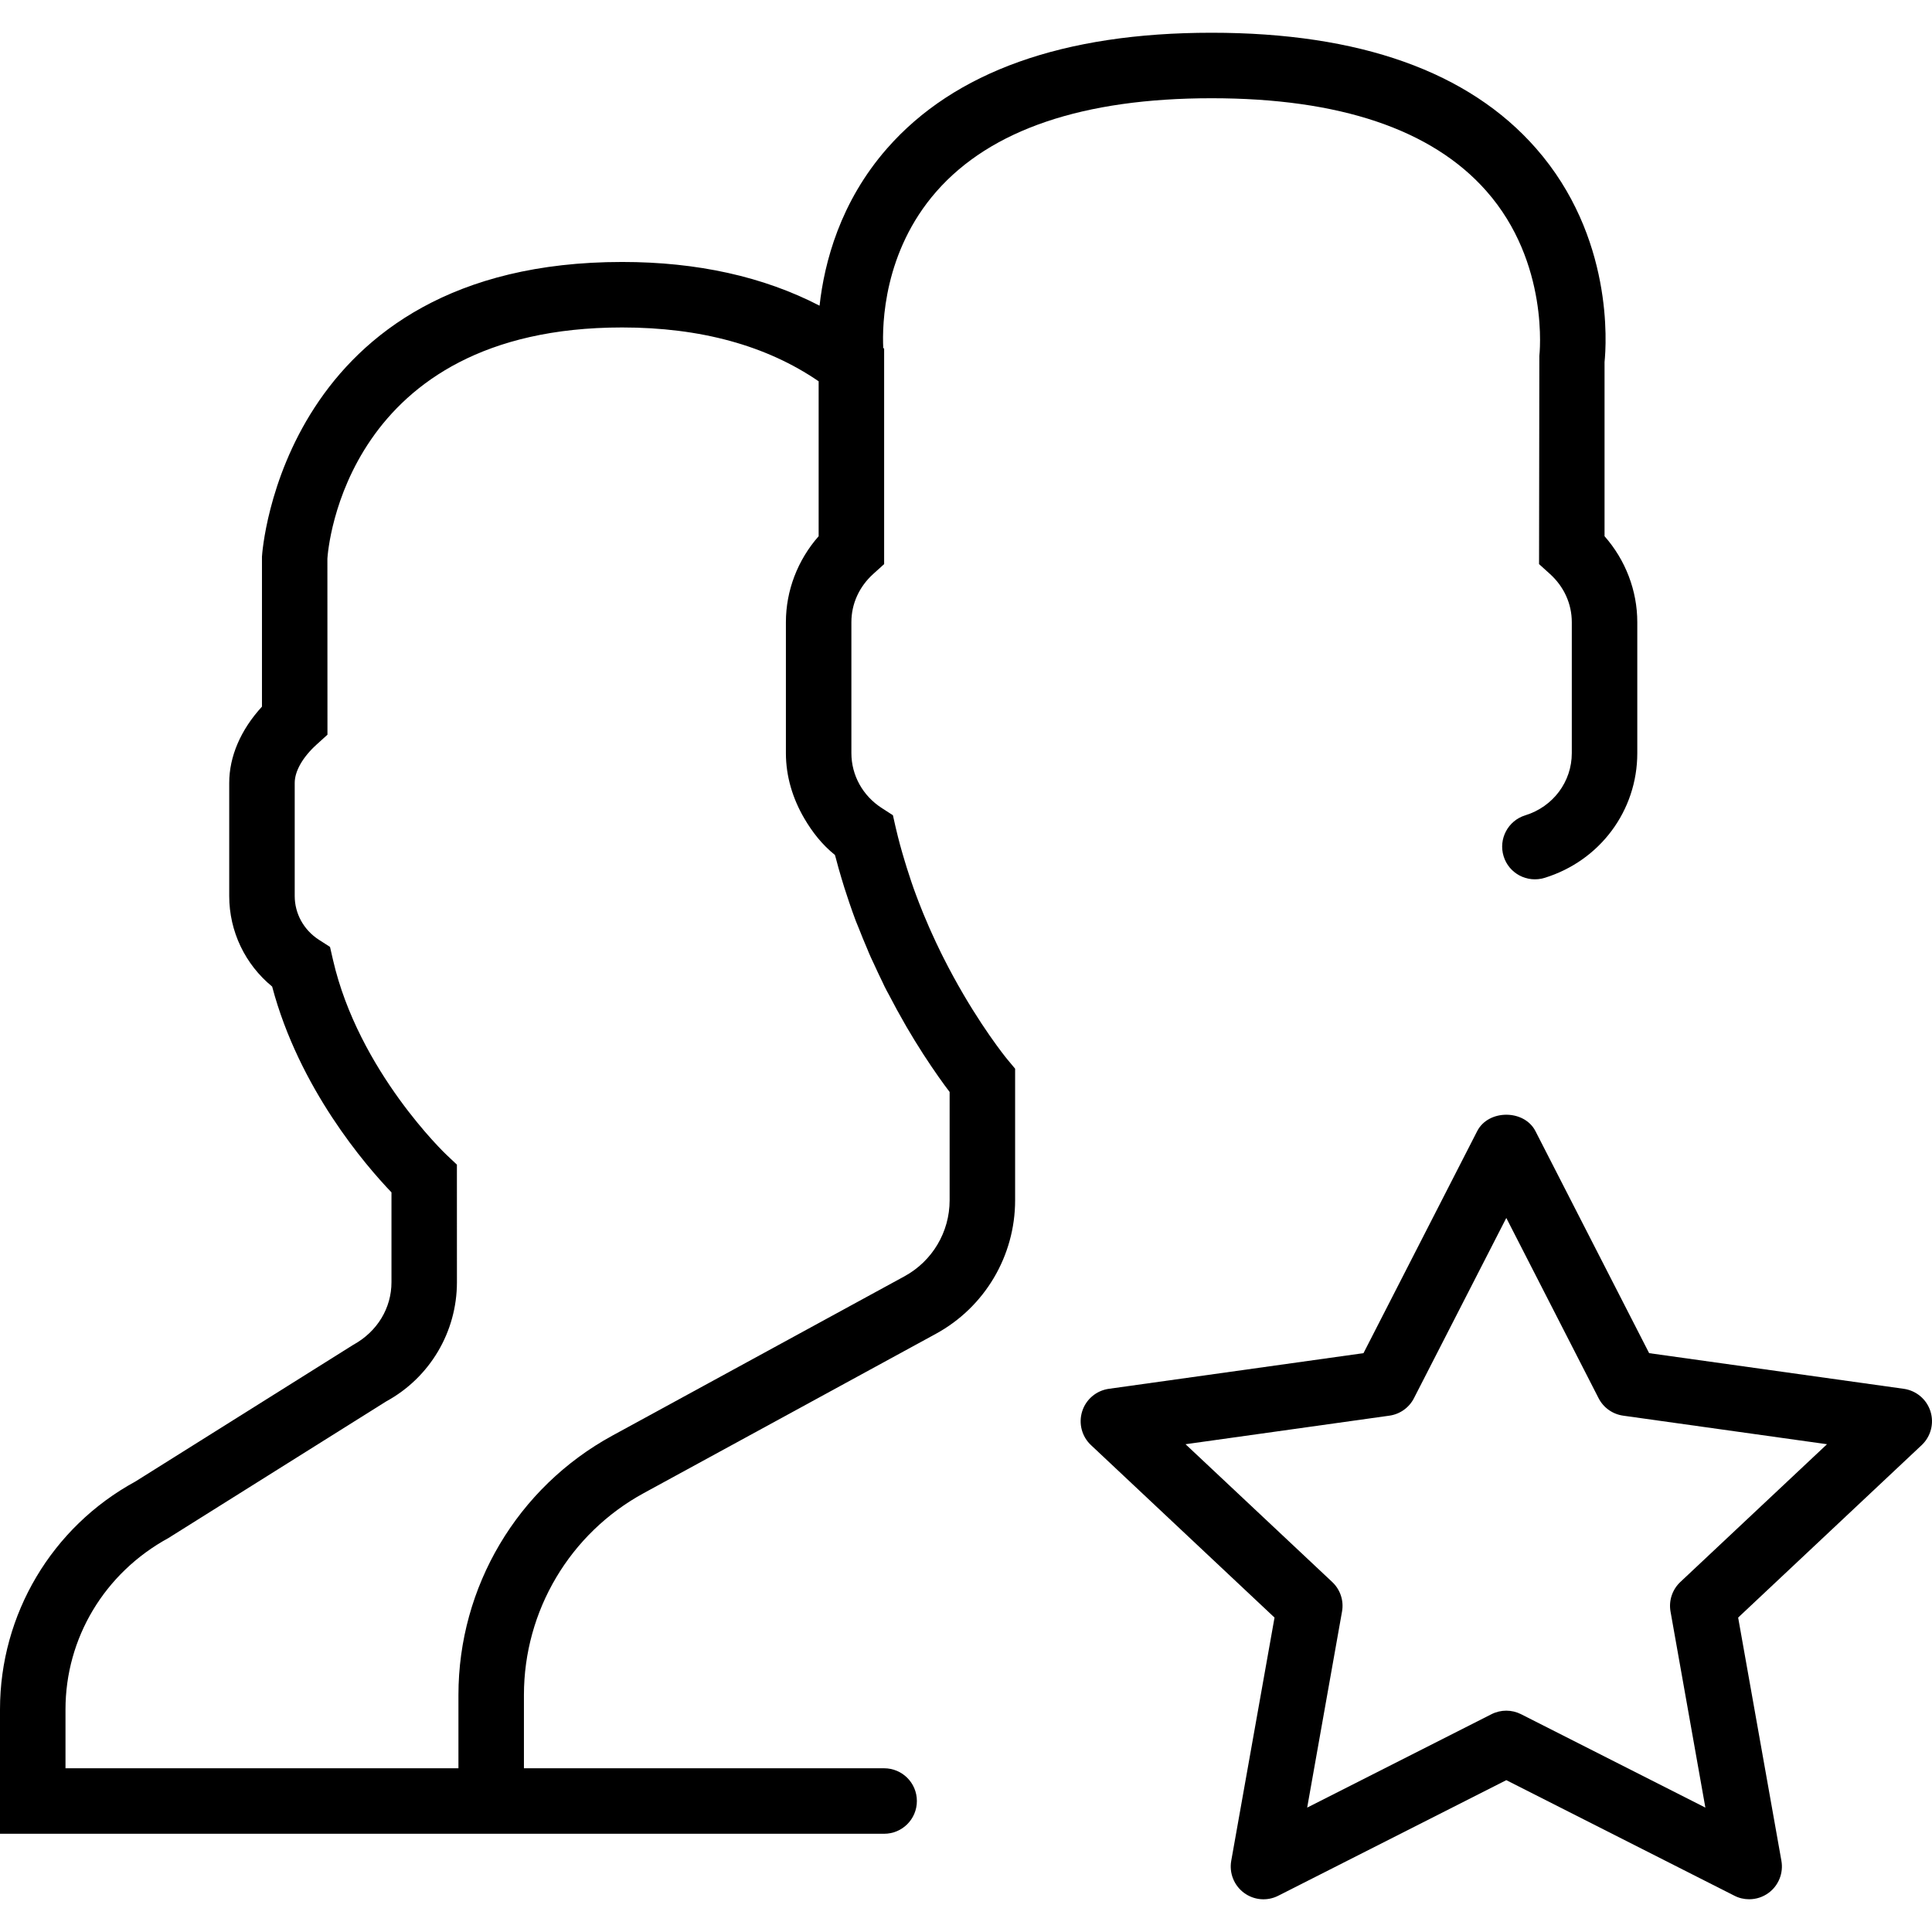
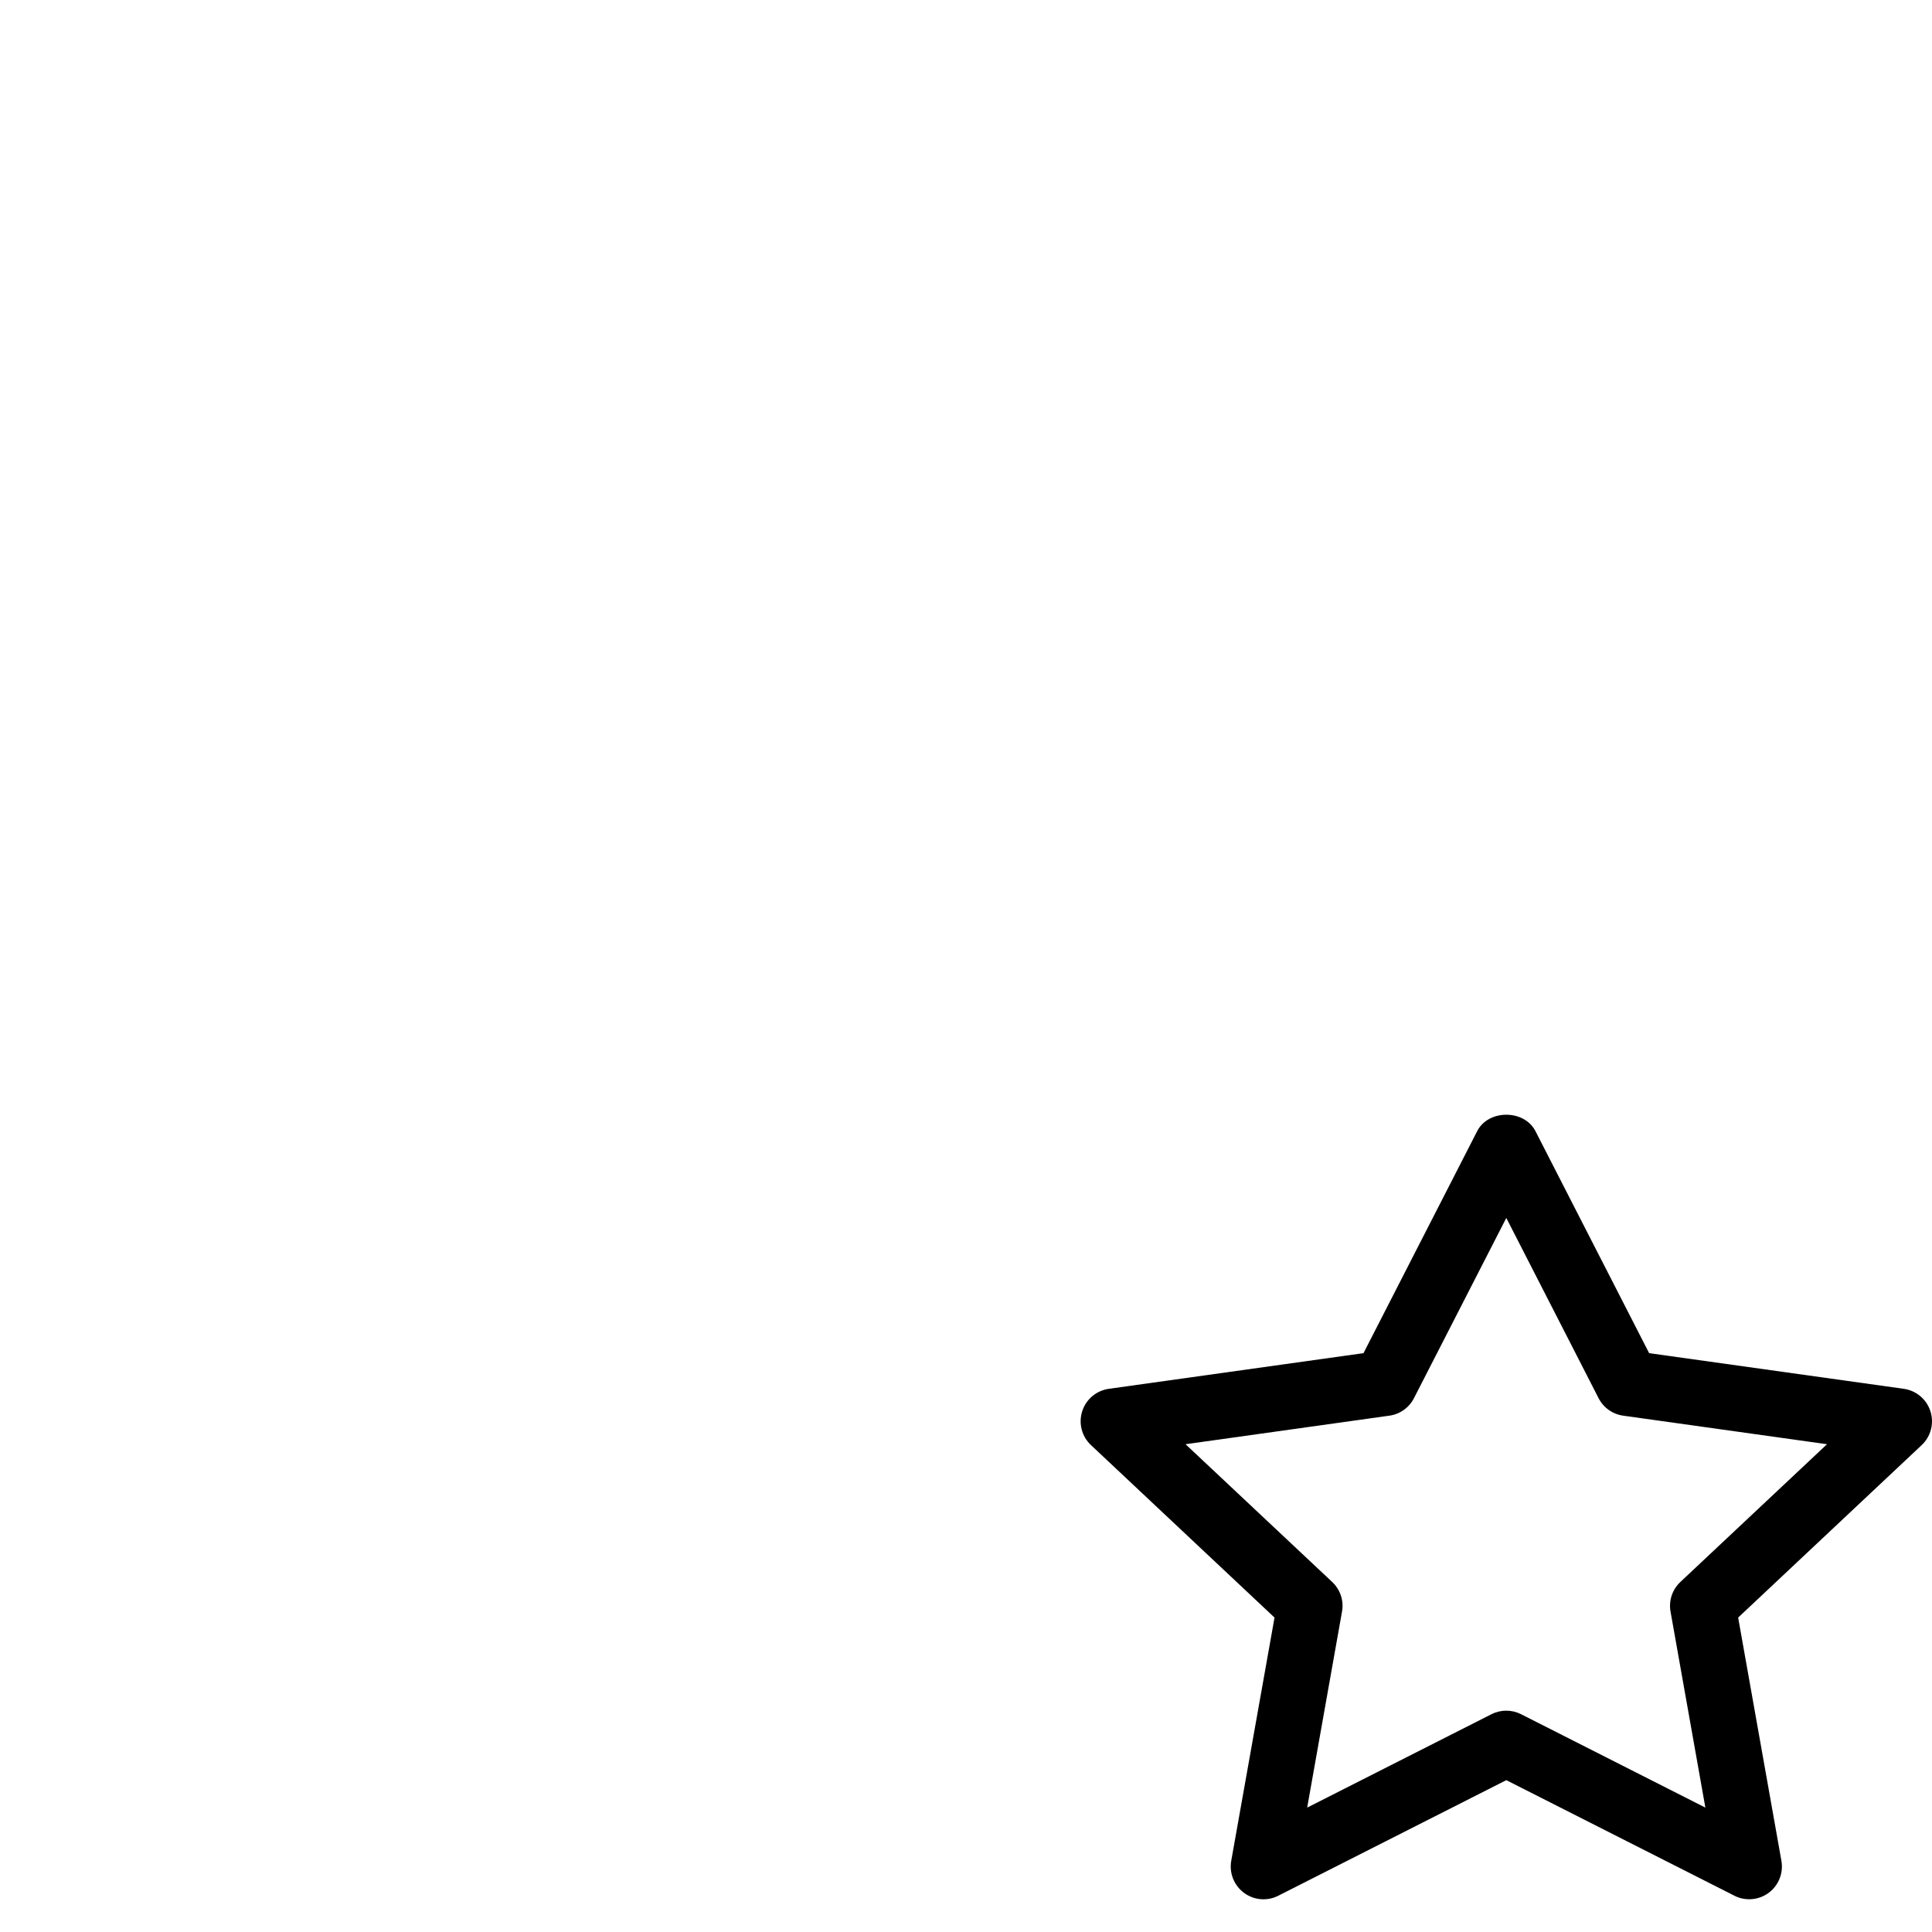
<svg xmlns="http://www.w3.org/2000/svg" fill="#000000" height="800px" width="800px" version="1.1" id="Capa_1" viewBox="0 0 59 59" xml:space="preserve">
  <g>
    <path d="M58.953,43.1c-0.116-0.367-0.434-0.634-0.814-0.688l-7.777-1.089l-3.472-6.78c-0.342-0.668-1.438-0.668-1.779,0   l-3.472,6.78l-7.777,1.089c-0.381,0.054-0.698,0.32-0.814,0.688s-0.012,0.768,0.269,1.031l5.605,5.267L37.6,56.825   c-0.066,0.373,0.084,0.752,0.388,0.978c0.305,0.227,0.711,0.262,1.049,0.089L46,54.363l6.964,3.528   C53.106,57.965,53.262,58,53.416,58c0.211,0,0.421-0.066,0.597-0.197c0.304-0.226,0.454-0.604,0.388-0.978l-1.321-7.427   l5.605-5.267C58.965,43.868,59.069,43.467,58.953,43.1z M51.315,48.311c-0.246,0.231-0.359,0.571-0.3,0.903l1.064,5.987   l-5.628-2.852c-0.143-0.072-0.297-0.108-0.452-0.108s-0.31,0.036-0.452,0.108l-5.628,2.852l1.064-5.987   c0.06-0.332-0.054-0.672-0.3-0.903l-4.479-4.207l6.225-0.872c0.322-0.045,0.603-0.244,0.751-0.534L46,37.194l2.818,5.504   c0.148,0.29,0.429,0.489,0.751,0.534l6.225,0.872L51.315,48.311z" />
-     <path d="M30.704,32.279c-0.23-0.292-1.078-1.412-1.901-3.049l-0.046-0.092c-0.005-0.009-0.009-0.019-0.014-0.028   c-0.109-0.219-0.216-0.451-0.324-0.691l-0.05-0.113c-0.056-0.127-0.112-0.258-0.168-0.395c-0.019-0.047-0.038-0.094-0.057-0.142   c-0.053-0.132-0.106-0.266-0.163-0.42c-0.103-0.272-0.197-0.556-0.289-0.847l-0.072-0.236c-0.094-0.31-0.181-0.627-0.257-0.954   c-0.002-0.007-0.004-0.013-0.005-0.02l-0.017-0.073l-0.073-0.323l-0.342-0.221C26.346,24.301,26,23.675,26,23v-4   c0-0.561,0.238-1.085,0.67-1.475L27,17.227V11v-0.354l-0.027-0.021c-0.035-0.721,0.009-2.935,1.623-4.777   C30.253,3.958,33.081,3,37,3c3.905,0,6.727,0.951,8.386,2.828c1.947,2.201,1.626,5.017,1.623,5.041L47,17.227l0.33,0.298   C47.762,17.915,48,18.439,48,19v4c0,0.873-0.571,1.637-1.422,1.899c-0.527,0.162-0.823,0.723-0.66,1.25   c0.162,0.527,0.72,0.821,1.25,0.66C48.862,26.287,50,24.756,50,23v-4c0-0.963-0.359-1.897-1-2.625v-5.319   c0.057-0.55,0.276-3.824-2.092-6.525C44.854,2.187,41.521,1,37,1s-7.854,1.188-9.908,3.53c-1.435,1.637-1.917,3.481-2.064,4.805   C23.313,8.448,21.294,8,19,8C8.611,8,8.007,16.855,8,17v4.579c-0.648,0.707-1,1.521-1,2.33v3.454c0,1.079,0.483,2.085,1.311,2.765   c0.824,3.11,2.854,5.46,3.644,6.285v2.743c0,0.787-0.429,1.509-1.171,1.915l-6.651,4.173C1.583,46.633,0,49.3,0,52.203V56h14h2h11   c0.553,0,1-0.447,1-1s-0.447-1-1-1H16v-2.238c0-2.571,1.402-4.934,3.658-6.164l8.923-4.866C30.073,39.917,31,38.354,31,36.655   v-4.019l-0.232-0.278C30.765,32.356,30.74,32.324,30.704,32.279z M29,36.655c0,0.968-0.528,1.856-1.377,2.32l-2.646,1.443   l-0.649,0.354l-5.627,3.069c-2.9,1.582-4.701,4.616-4.701,7.92V54H2v-1.797c0-2.17,1.184-4.164,3.142-5.233l6.651-4.173   c1.333-0.727,2.161-2.121,2.161-3.641l-0.001-3.59l-0.315-0.297c-0.027-0.024-2.688-2.556-3.469-5.956l-0.091-0.396l-0.342-0.22   C9.275,28.399,9,27.9,9,27.363v-3.454c0-0.359,0.244-0.788,0.671-1.174L10,22.437l-0.002-5.379C10.017,16.77,10.536,10,19,10   c2.394,0,4.409,0.553,6,1.644v4.731c-0.641,0.728-1,1.662-1,2.625v4c0,0.716,0.211,1.393,0.561,1.992   c0.245,0.419,0.547,0.805,0.936,1.117c0.007,0.026,0.015,0.05,0.022,0.075c0.058,0.221,0.118,0.439,0.182,0.649l0.083,0.272   c0.016,0.05,0.034,0.102,0.05,0.152c0.033,0.102,0.065,0.203,0.1,0.303c0.06,0.177,0.124,0.359,0.198,0.557   c0.03,0.079,0.062,0.148,0.092,0.225c0.085,0.218,0.171,0.429,0.261,0.637c0.017,0.039,0.033,0.084,0.05,0.123l0.06,0.136   c0.027,0.061,0.055,0.115,0.082,0.175c0.094,0.205,0.187,0.405,0.282,0.598c0.018,0.036,0.035,0.077,0.053,0.113l0.075,0.146   c0.019,0.037,0.037,0.066,0.056,0.102c0.162,0.312,0.321,0.604,0.479,0.877c0.021,0.037,0.042,0.074,0.063,0.111   c0.171,0.292,0.335,0.56,0.491,0.801c0.007,0.011,0.015,0.023,0.022,0.035c0.33,0.509,0.616,0.908,0.802,1.151V36.655z" />
  </g>
</svg>